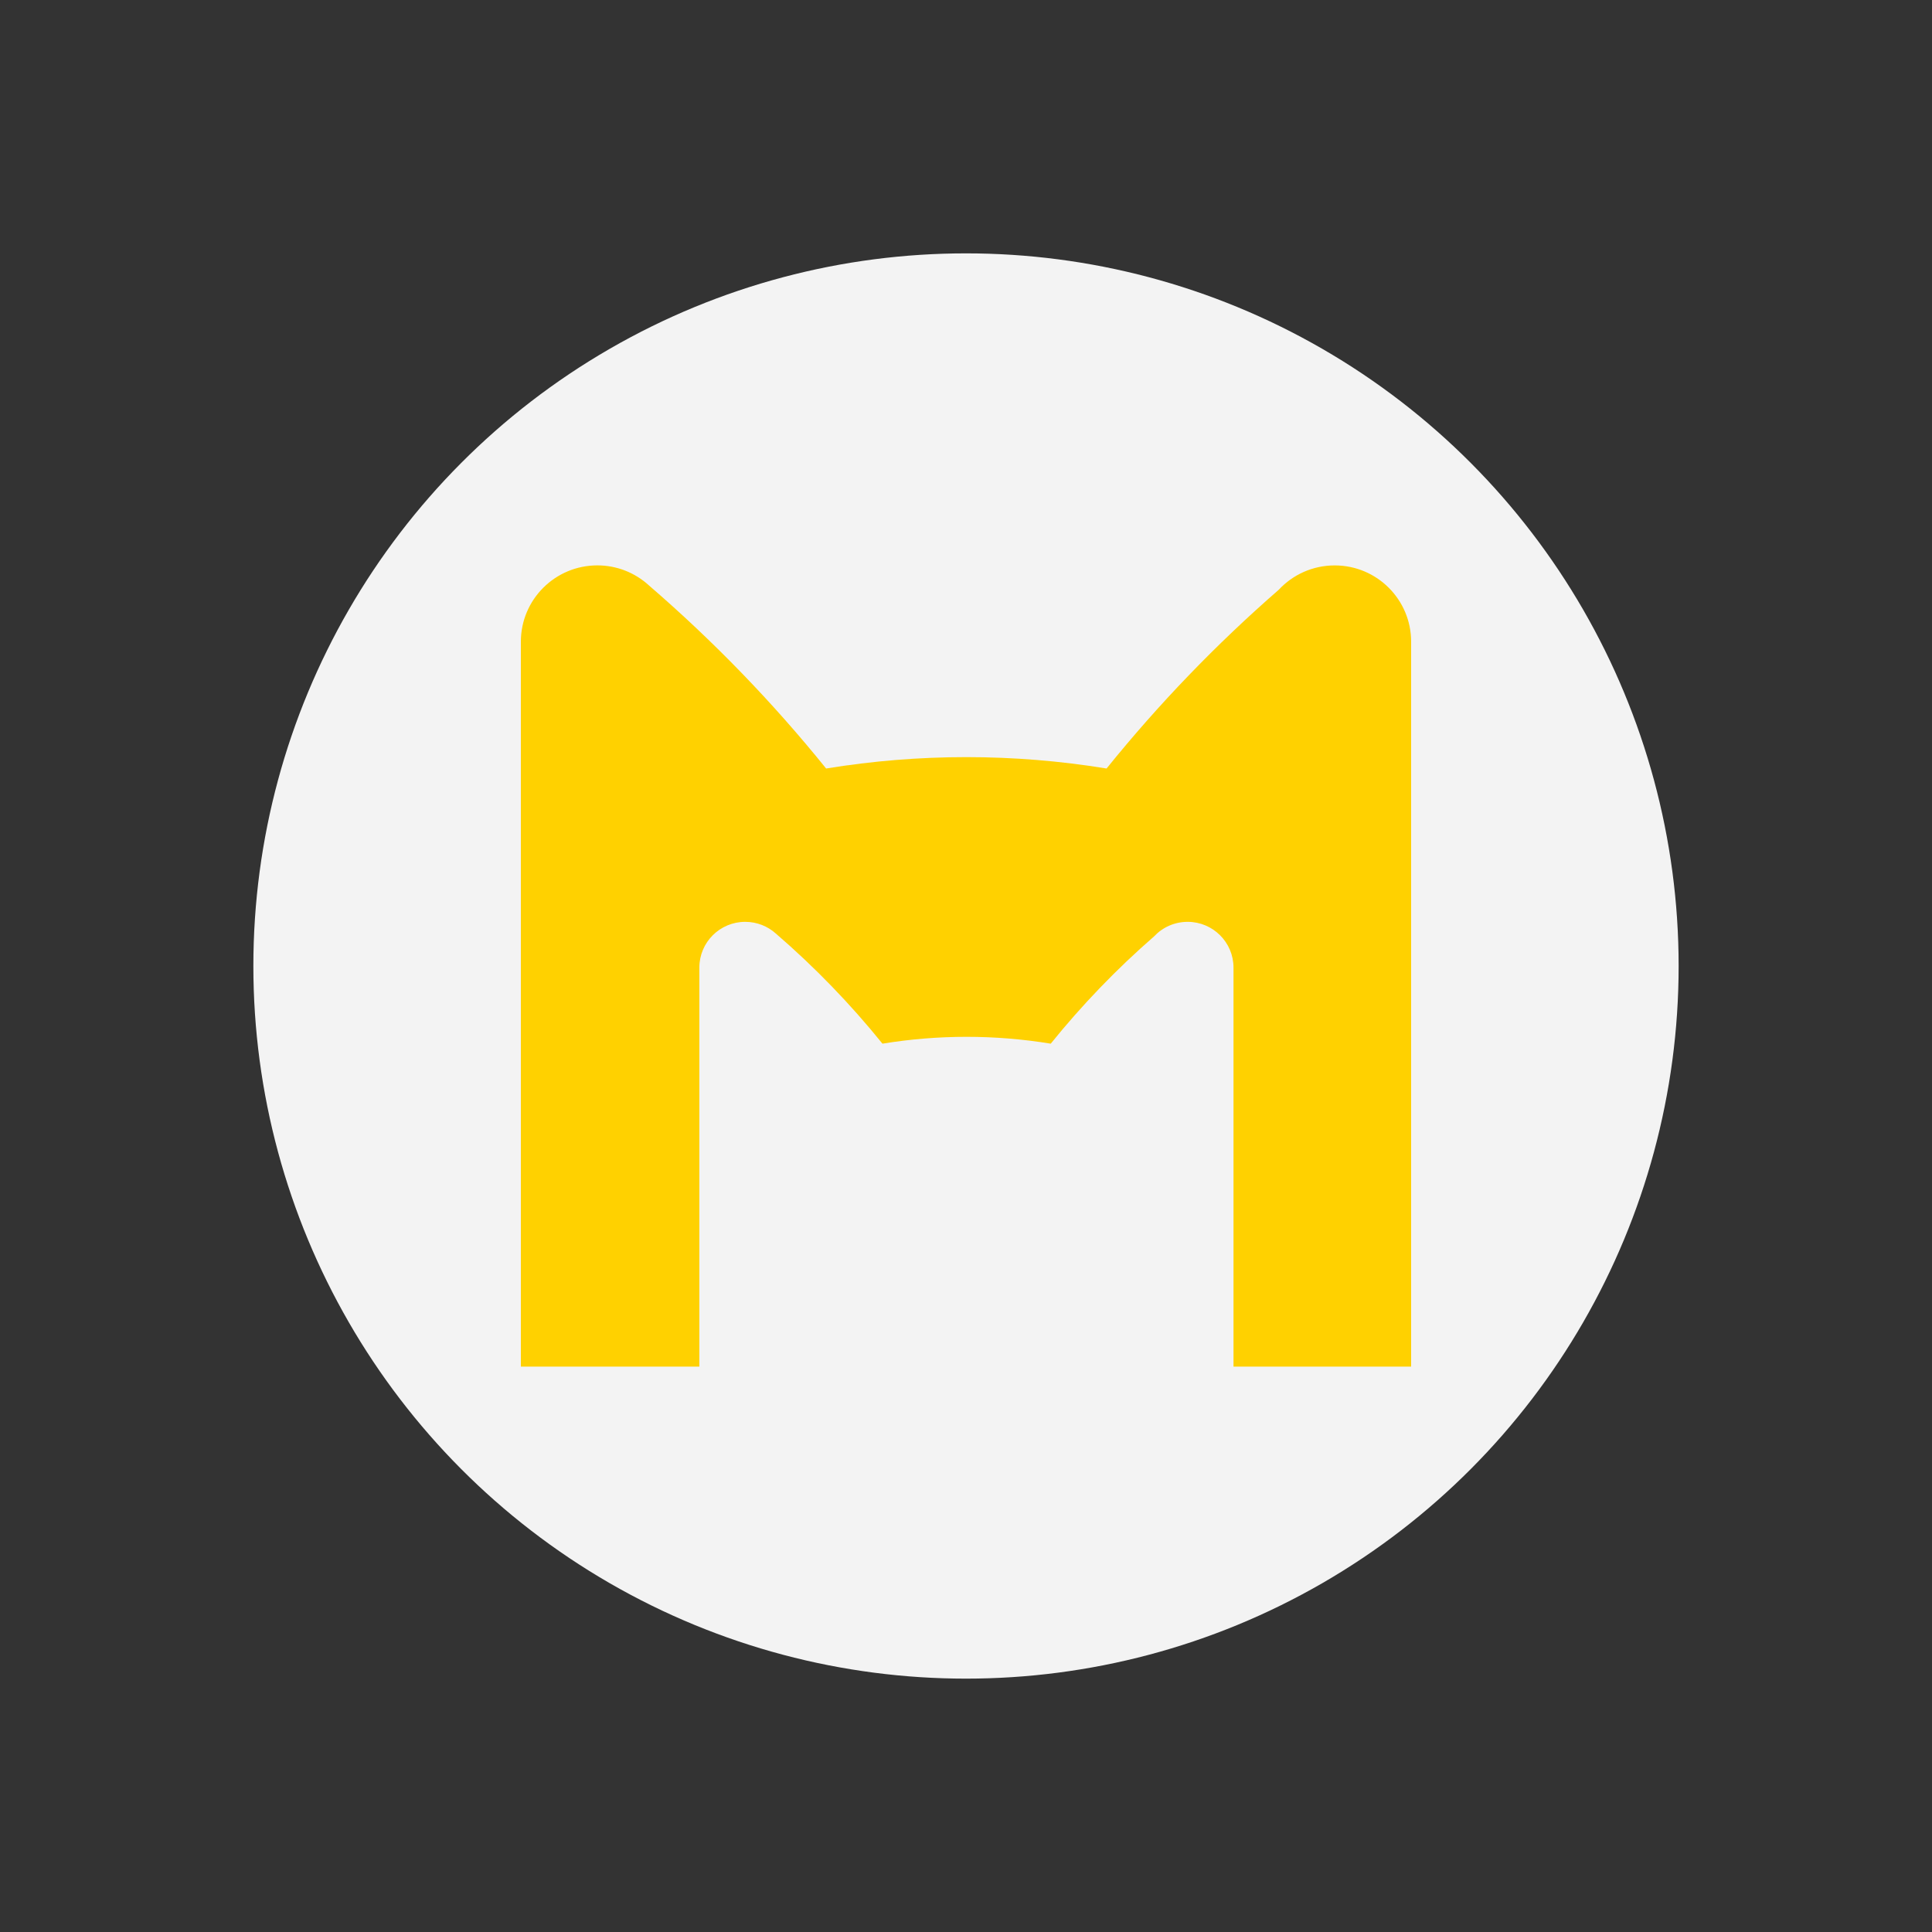
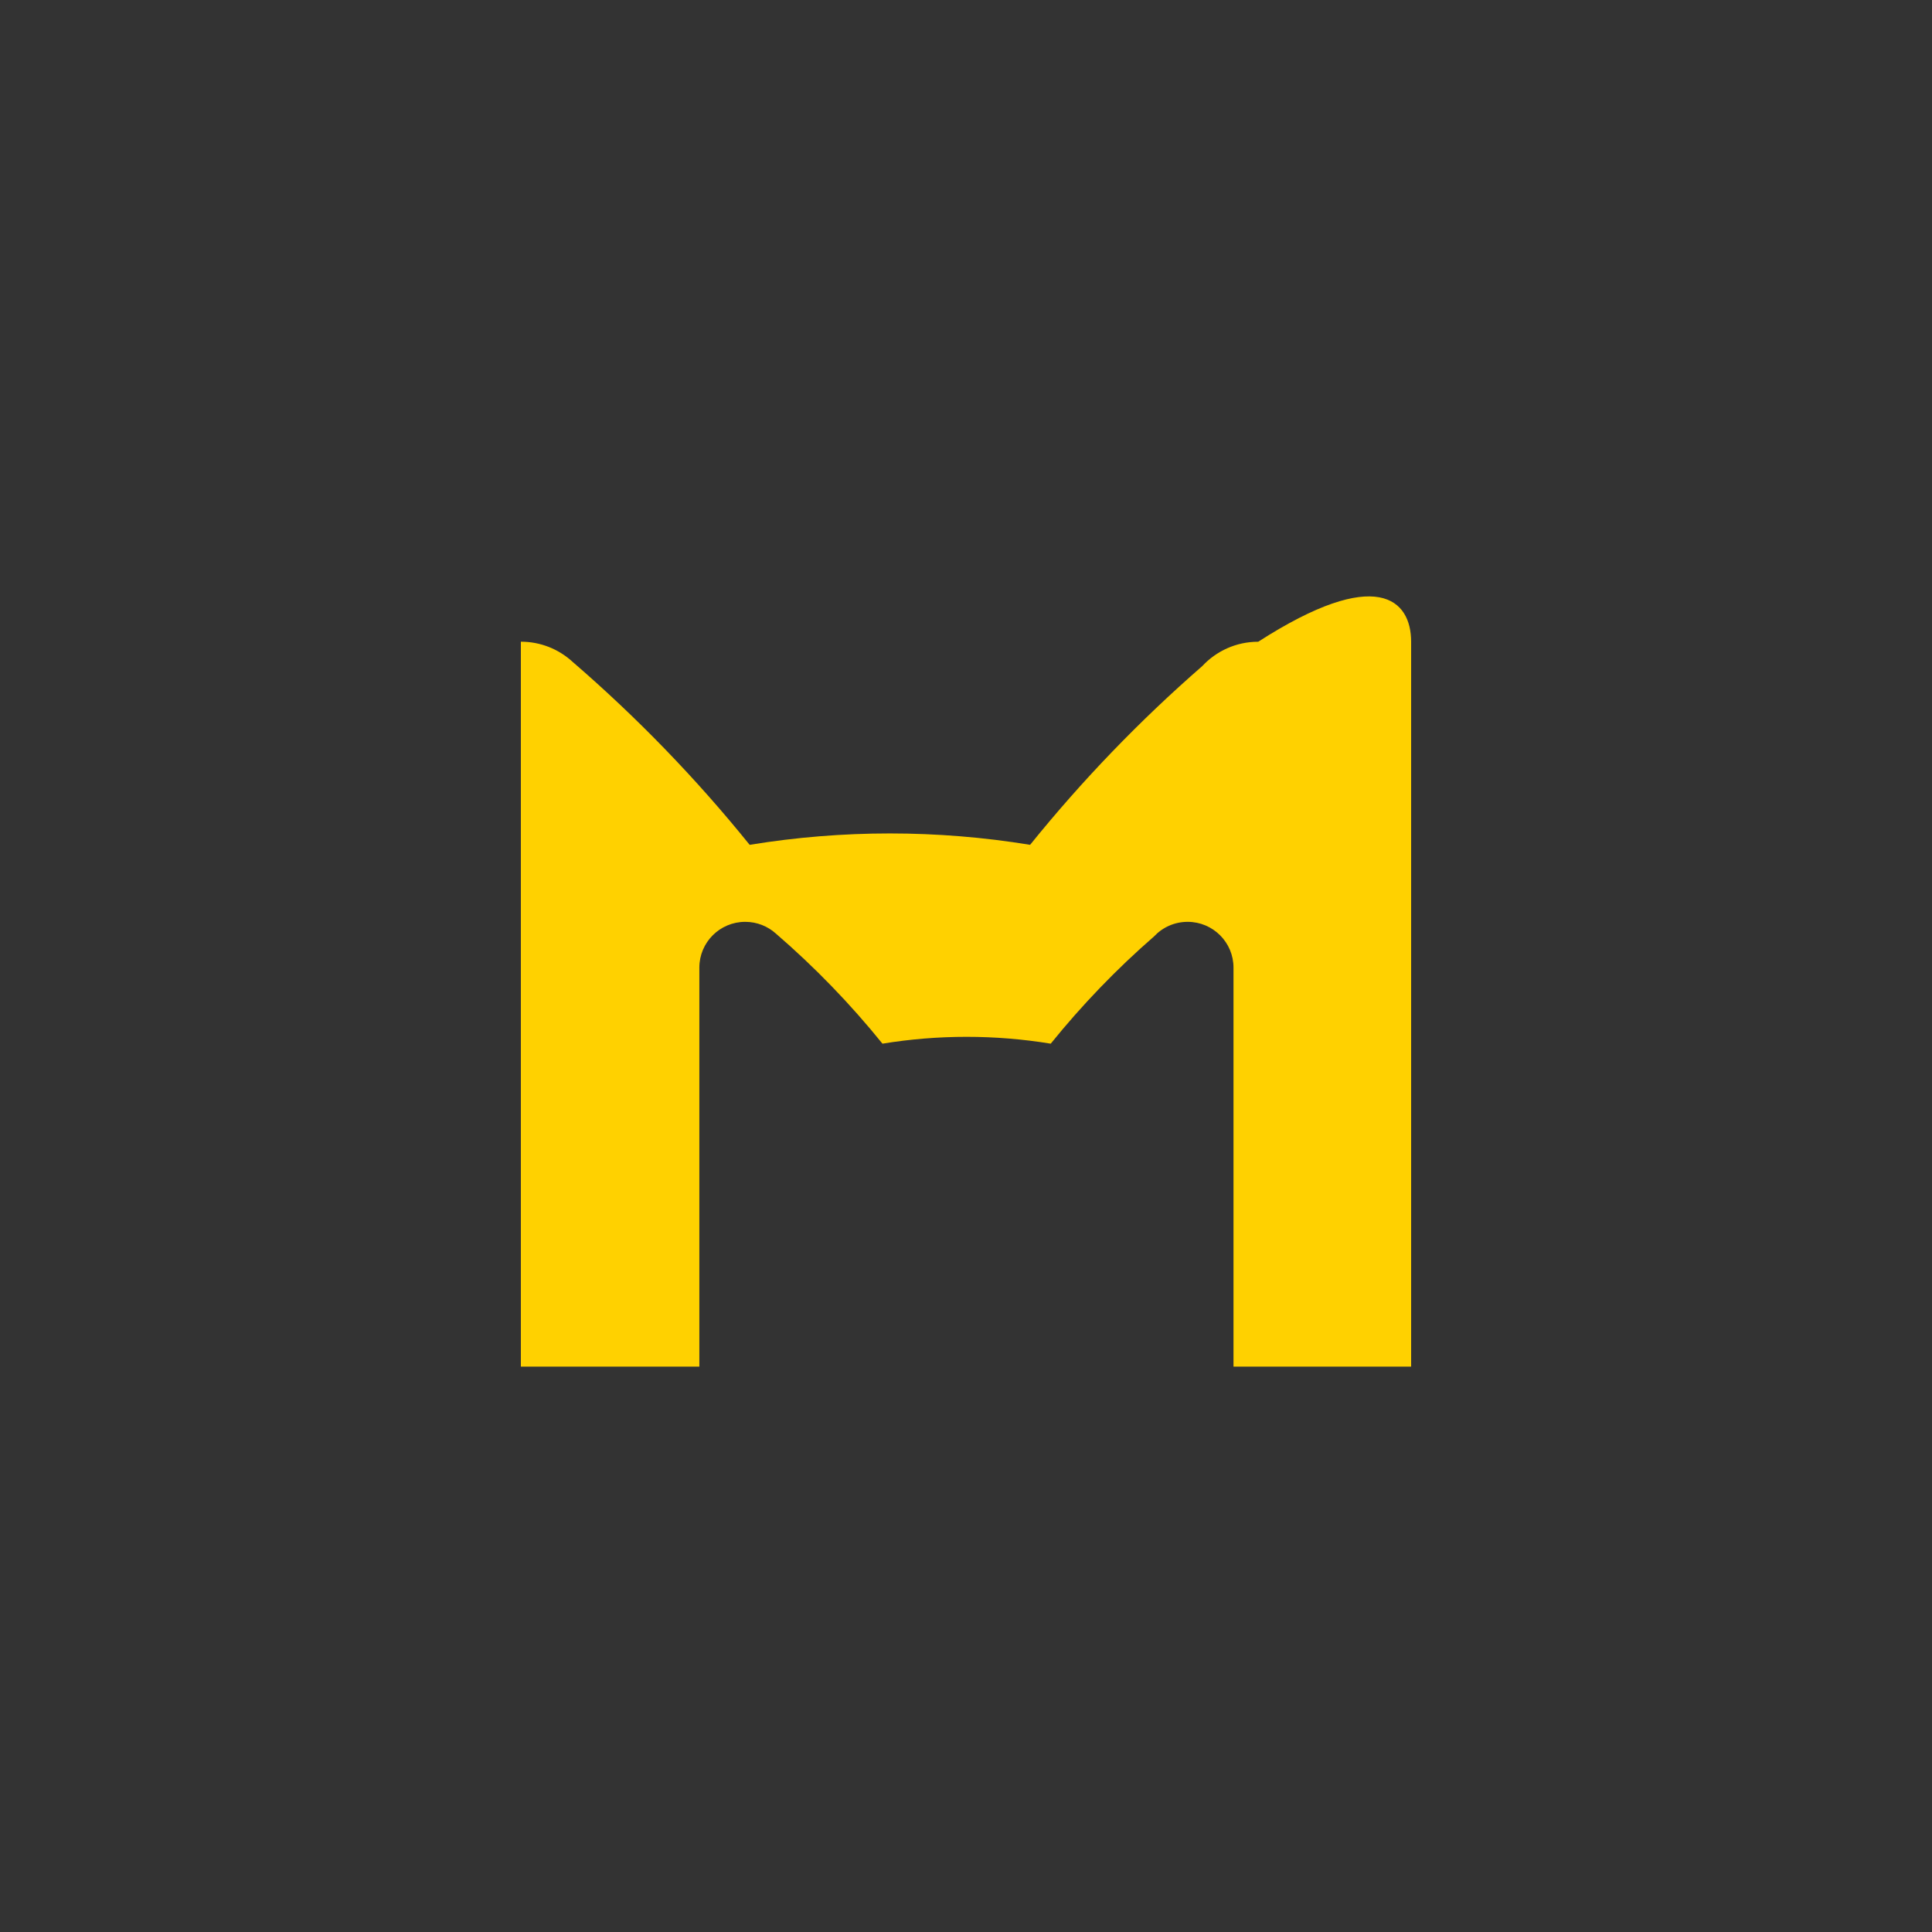
<svg xmlns="http://www.w3.org/2000/svg" version="1.1" id="图层_1" x="0px" y="0px" viewBox="0 0 500 500" style="enable-background:new 0 0 500 500;" xml:space="preserve">
  <rect x="0" y="0" width="500" height="500" fill="#333333" stroke="none" />
  <style type="text/css">
	.st0{fill:#F3F3F3;}
	.st1{fill:#FFD100;}
</style>
-   <circle class="st0" cx="250" cy="250" r="184.43" />
-   <path class="st1" d="M365.2,166.07v187.61h-45.97V250.42c0-6.54-5.31-11.85-11.87-11.85c-3.43,0-6.52,1.45-8.69,3.77  c-9.71,8.45-18.66,17.75-26.74,27.76c-14.42-2.36-29.13-2.36-43.55,0c-8.32-10.3-17.55-19.84-27.58-28.49  c-2.1-1.89-4.89-3.04-7.94-3.04c-6.56,0-11.87,5.3-11.87,11.85v103.26H134.8V166.07c0-10.9,8.86-19.75,19.79-19.75  c5.09,0,9.73,1.92,13.24,5.08c0.02,0.02,0.04,0.04,0.06,0.06c16.7,14.4,32.06,30.27,45.91,47.43c24.03-3.93,48.54-3.93,72.58,0  c13.47-16.69,28.38-32.17,44.56-46.26c3.61-3.88,8.76-6.3,14.48-6.3C356.34,146.32,365.2,155.17,365.2,166.07z" />
+   <path class="st1" d="M365.2,166.07v187.61h-45.97V250.42c0-6.54-5.31-11.85-11.87-11.85c-3.43,0-6.52,1.45-8.69,3.77  c-9.71,8.45-18.66,17.75-26.74,27.76c-14.42-2.36-29.13-2.36-43.55,0c-8.32-10.3-17.55-19.84-27.58-28.49  c-2.1-1.89-4.89-3.04-7.94-3.04c-6.56,0-11.87,5.3-11.87,11.85v103.26H134.8V166.07c5.09,0,9.73,1.92,13.24,5.08c0.02,0.02,0.04,0.04,0.06,0.06c16.7,14.4,32.06,30.27,45.91,47.43c24.03-3.93,48.54-3.93,72.58,0  c13.47-16.69,28.38-32.17,44.56-46.26c3.61-3.88,8.76-6.3,14.48-6.3C356.34,146.32,365.2,155.17,365.2,166.07z" />
</svg>